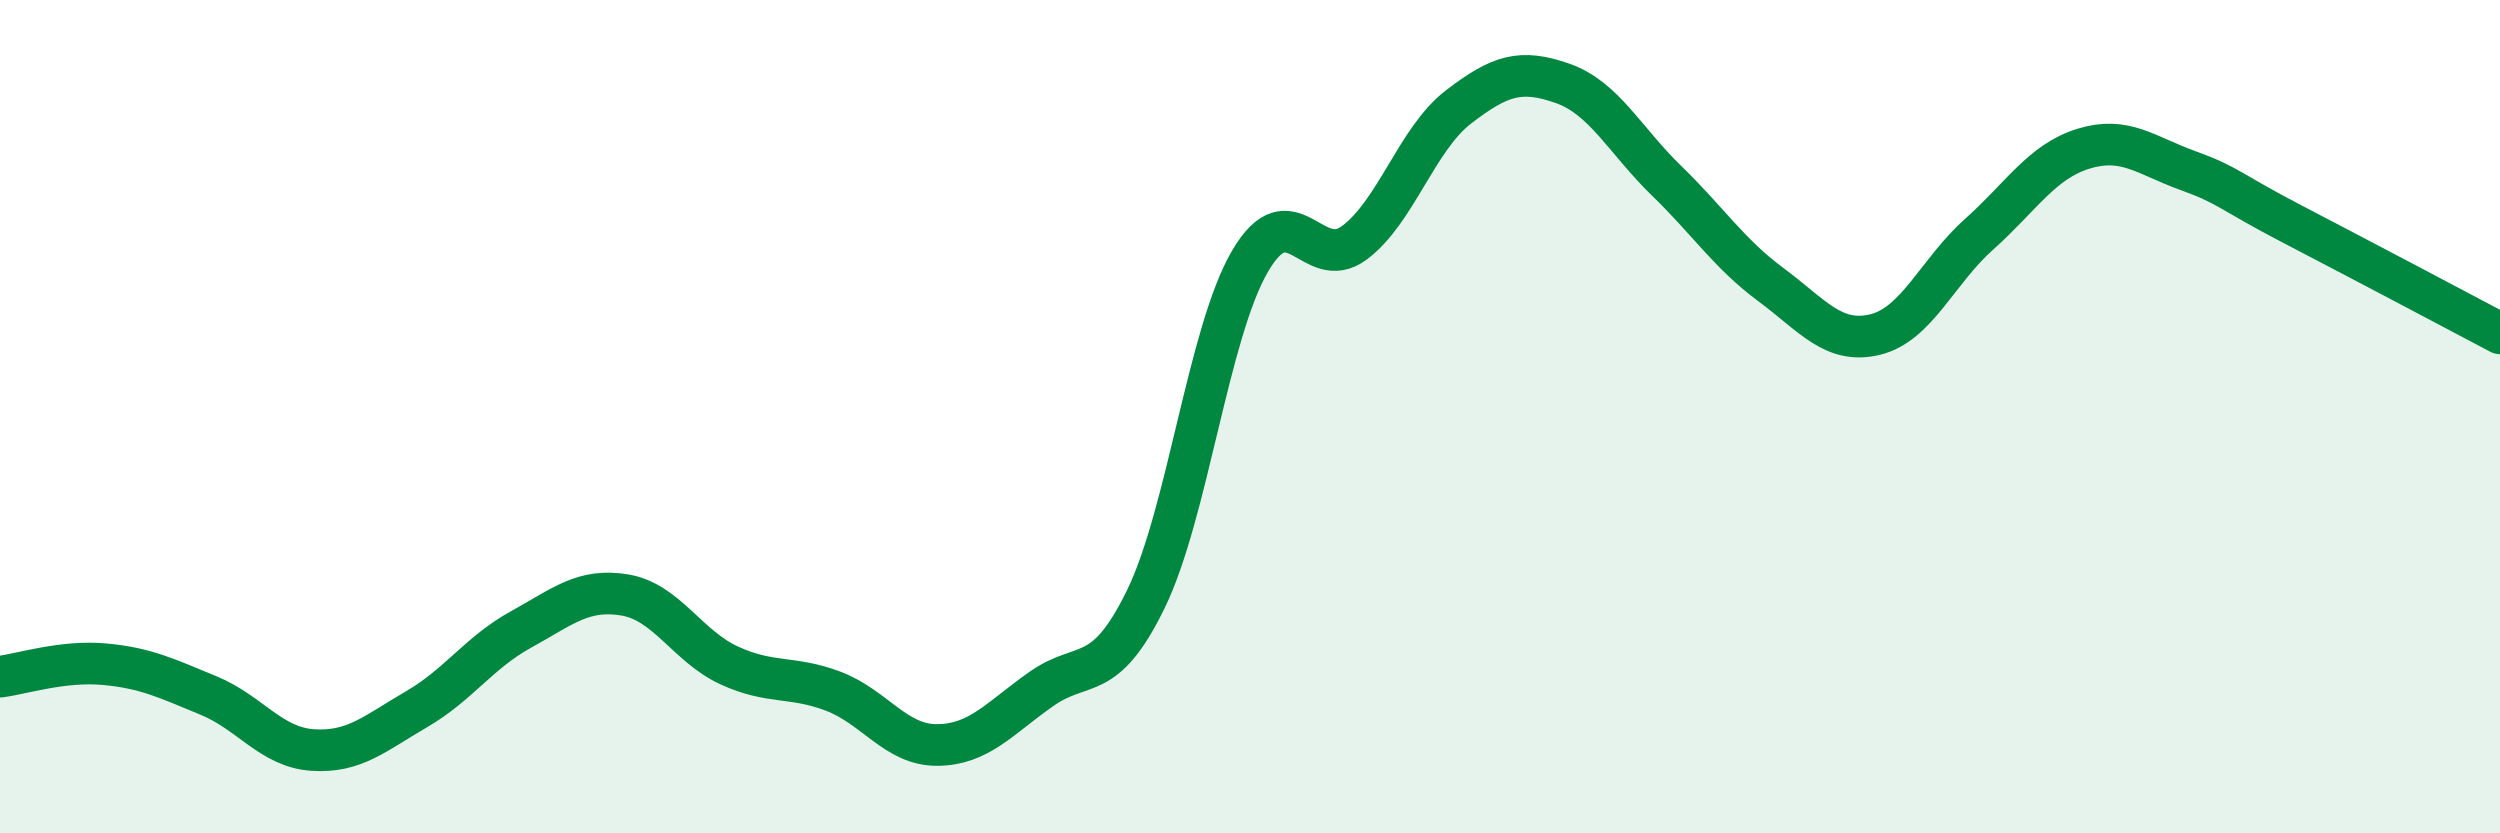
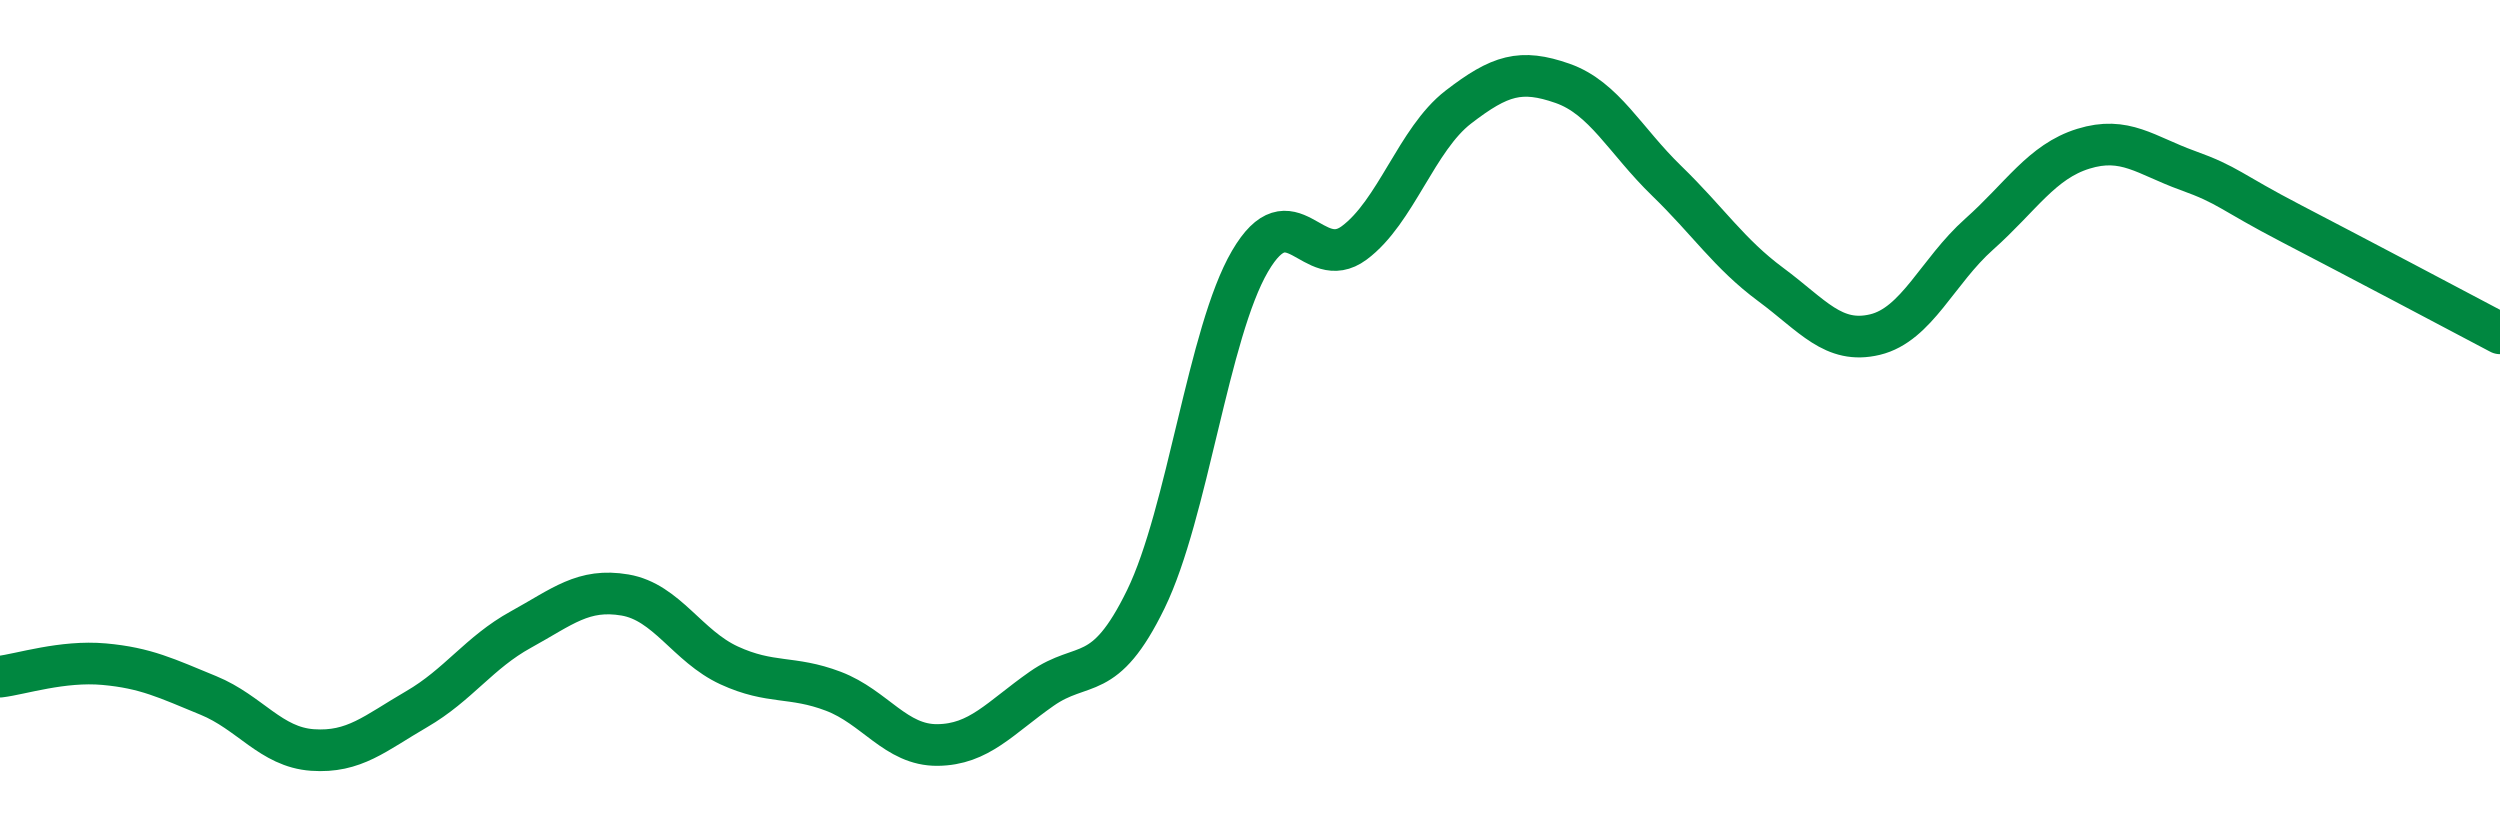
<svg xmlns="http://www.w3.org/2000/svg" width="60" height="20" viewBox="0 0 60 20">
-   <path d="M 0,16.24 C 0.5,16.18 1.5,15.85 2.5,15.94 C 3.5,16.03 4,16.28 5,16.69 C 6,17.1 6.5,17.93 7.5,18 C 8.5,18.07 9,17.6 10,17.02 C 11,16.44 11.5,15.66 12.5,15.11 C 13.5,14.56 14,14.11 15,14.28 C 16,14.45 16.5,15.51 17.5,15.97 C 18.5,16.43 19,16.21 20,16.59 C 21,16.97 21.5,17.89 22.5,17.88 C 23.5,17.87 24,17.23 25,16.53 C 26,15.83 26.5,16.43 27.5,14.38 C 28.5,12.33 29,7.98 30,6.27 C 31,4.56 31.5,6.57 32.5,5.83 C 33.5,5.09 34,3.34 35,2.57 C 36,1.8 36.5,1.65 37.5,2 C 38.5,2.35 39,3.37 40,4.34 C 41,5.31 41.5,6.09 42.5,6.83 C 43.5,7.57 44,8.27 45,8.03 C 46,7.79 46.5,6.51 47.5,5.62 C 48.5,4.73 49,3.88 50,3.57 C 51,3.26 51.5,3.73 52.5,4.09 C 53.5,4.45 53.5,4.59 55,5.37 C 56.5,6.15 59,7.47 60,8L60 20L0 20Z" fill="#008740" opacity="0.1" stroke-linecap="round" stroke-linejoin="round" />
  <path d="M 0,16.24 C 0.5,16.18 1.5,15.85 2.5,15.94 C 3.5,16.03 4,16.28 5,16.69 C 6,17.1 6.5,17.93 7.5,18 C 8.5,18.07 9,17.6 10,17.02 C 11,16.44 11.5,15.66 12.5,15.11 C 13.5,14.56 14,14.11 15,14.28 C 16,14.45 16.5,15.51 17.5,15.97 C 18.5,16.43 19,16.21 20,16.59 C 21,16.97 21.5,17.89 22.5,17.88 C 23.5,17.87 24,17.23 25,16.53 C 26,15.83 26.5,16.43 27.5,14.38 C 28.5,12.33 29,7.98 30,6.27 C 31,4.56 31.5,6.57 32.5,5.83 C 33.5,5.09 34,3.34 35,2.57 C 36,1.8 36.5,1.65 37.5,2 C 38.5,2.35 39,3.37 40,4.34 C 41,5.31 41.5,6.09 42.5,6.83 C 43.5,7.57 44,8.27 45,8.03 C 46,7.79 46.5,6.51 47.5,5.62 C 48.5,4.73 49,3.88 50,3.57 C 51,3.26 51.5,3.73 52.5,4.09 C 53.5,4.45 53.5,4.59 55,5.37 C 56.5,6.15 59,7.47 60,8" stroke="#008740" stroke-width="1" fill="none" stroke-linecap="round" stroke-linejoin="round" />
</svg>